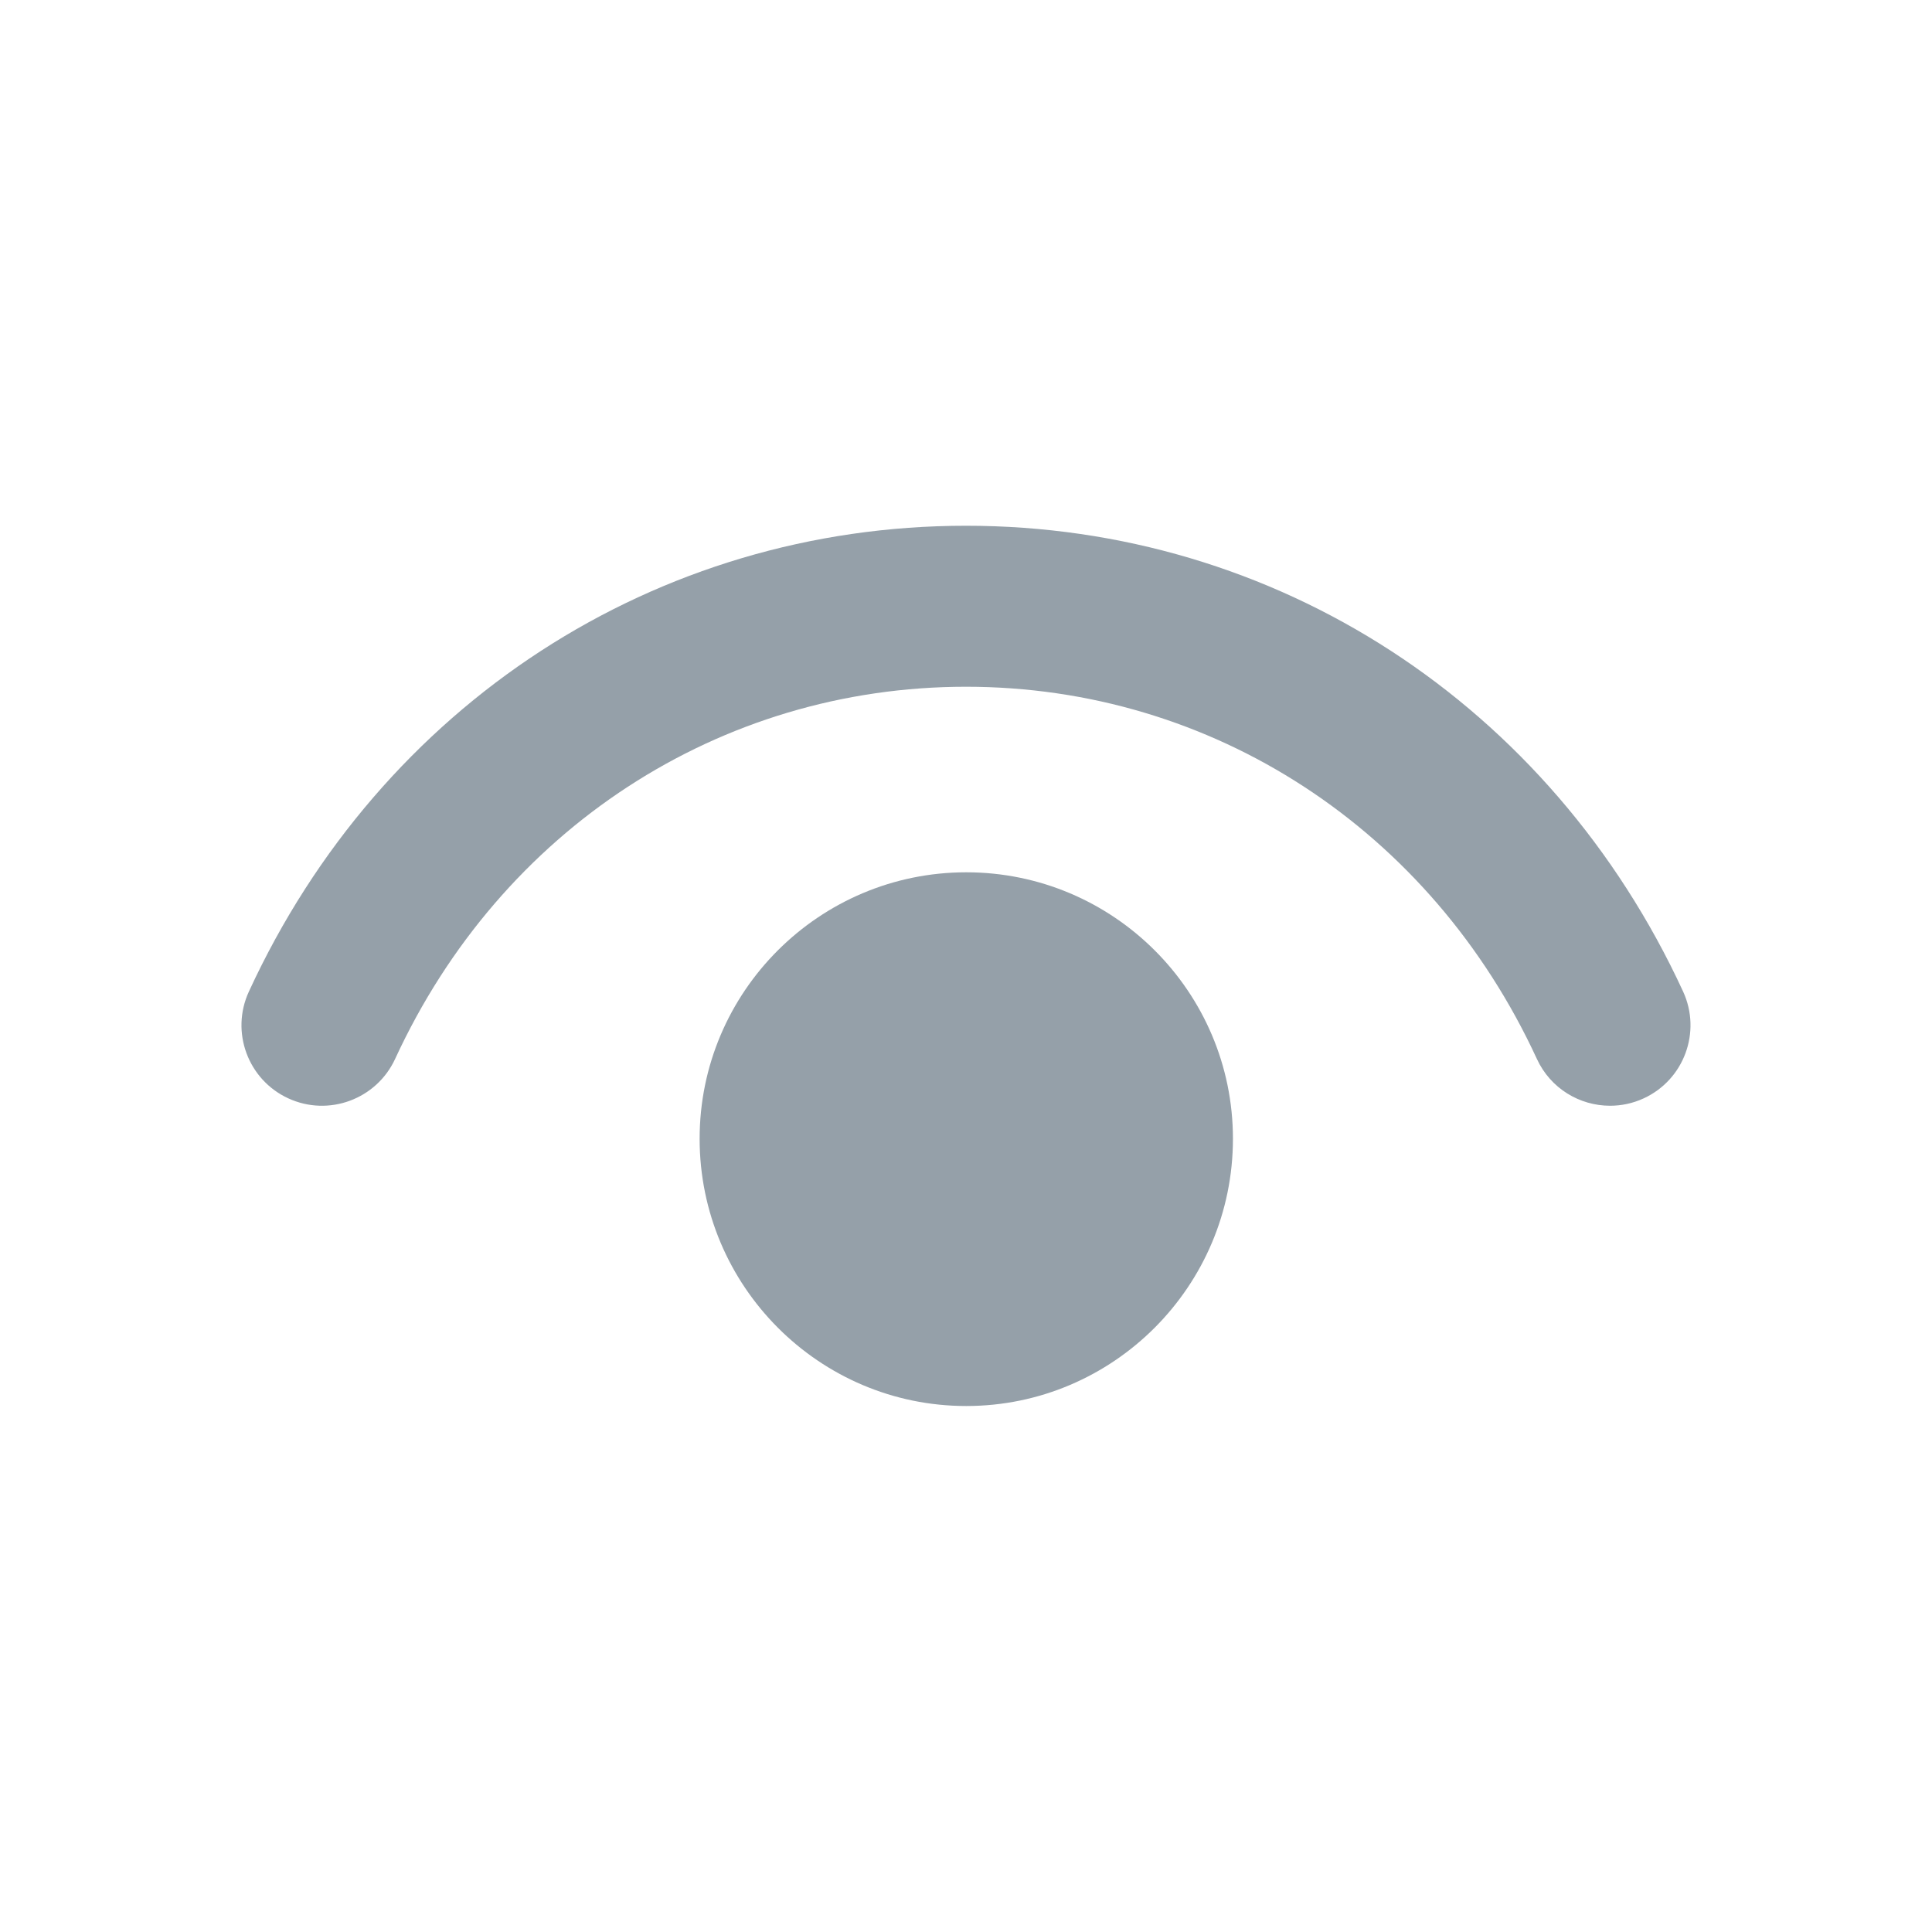
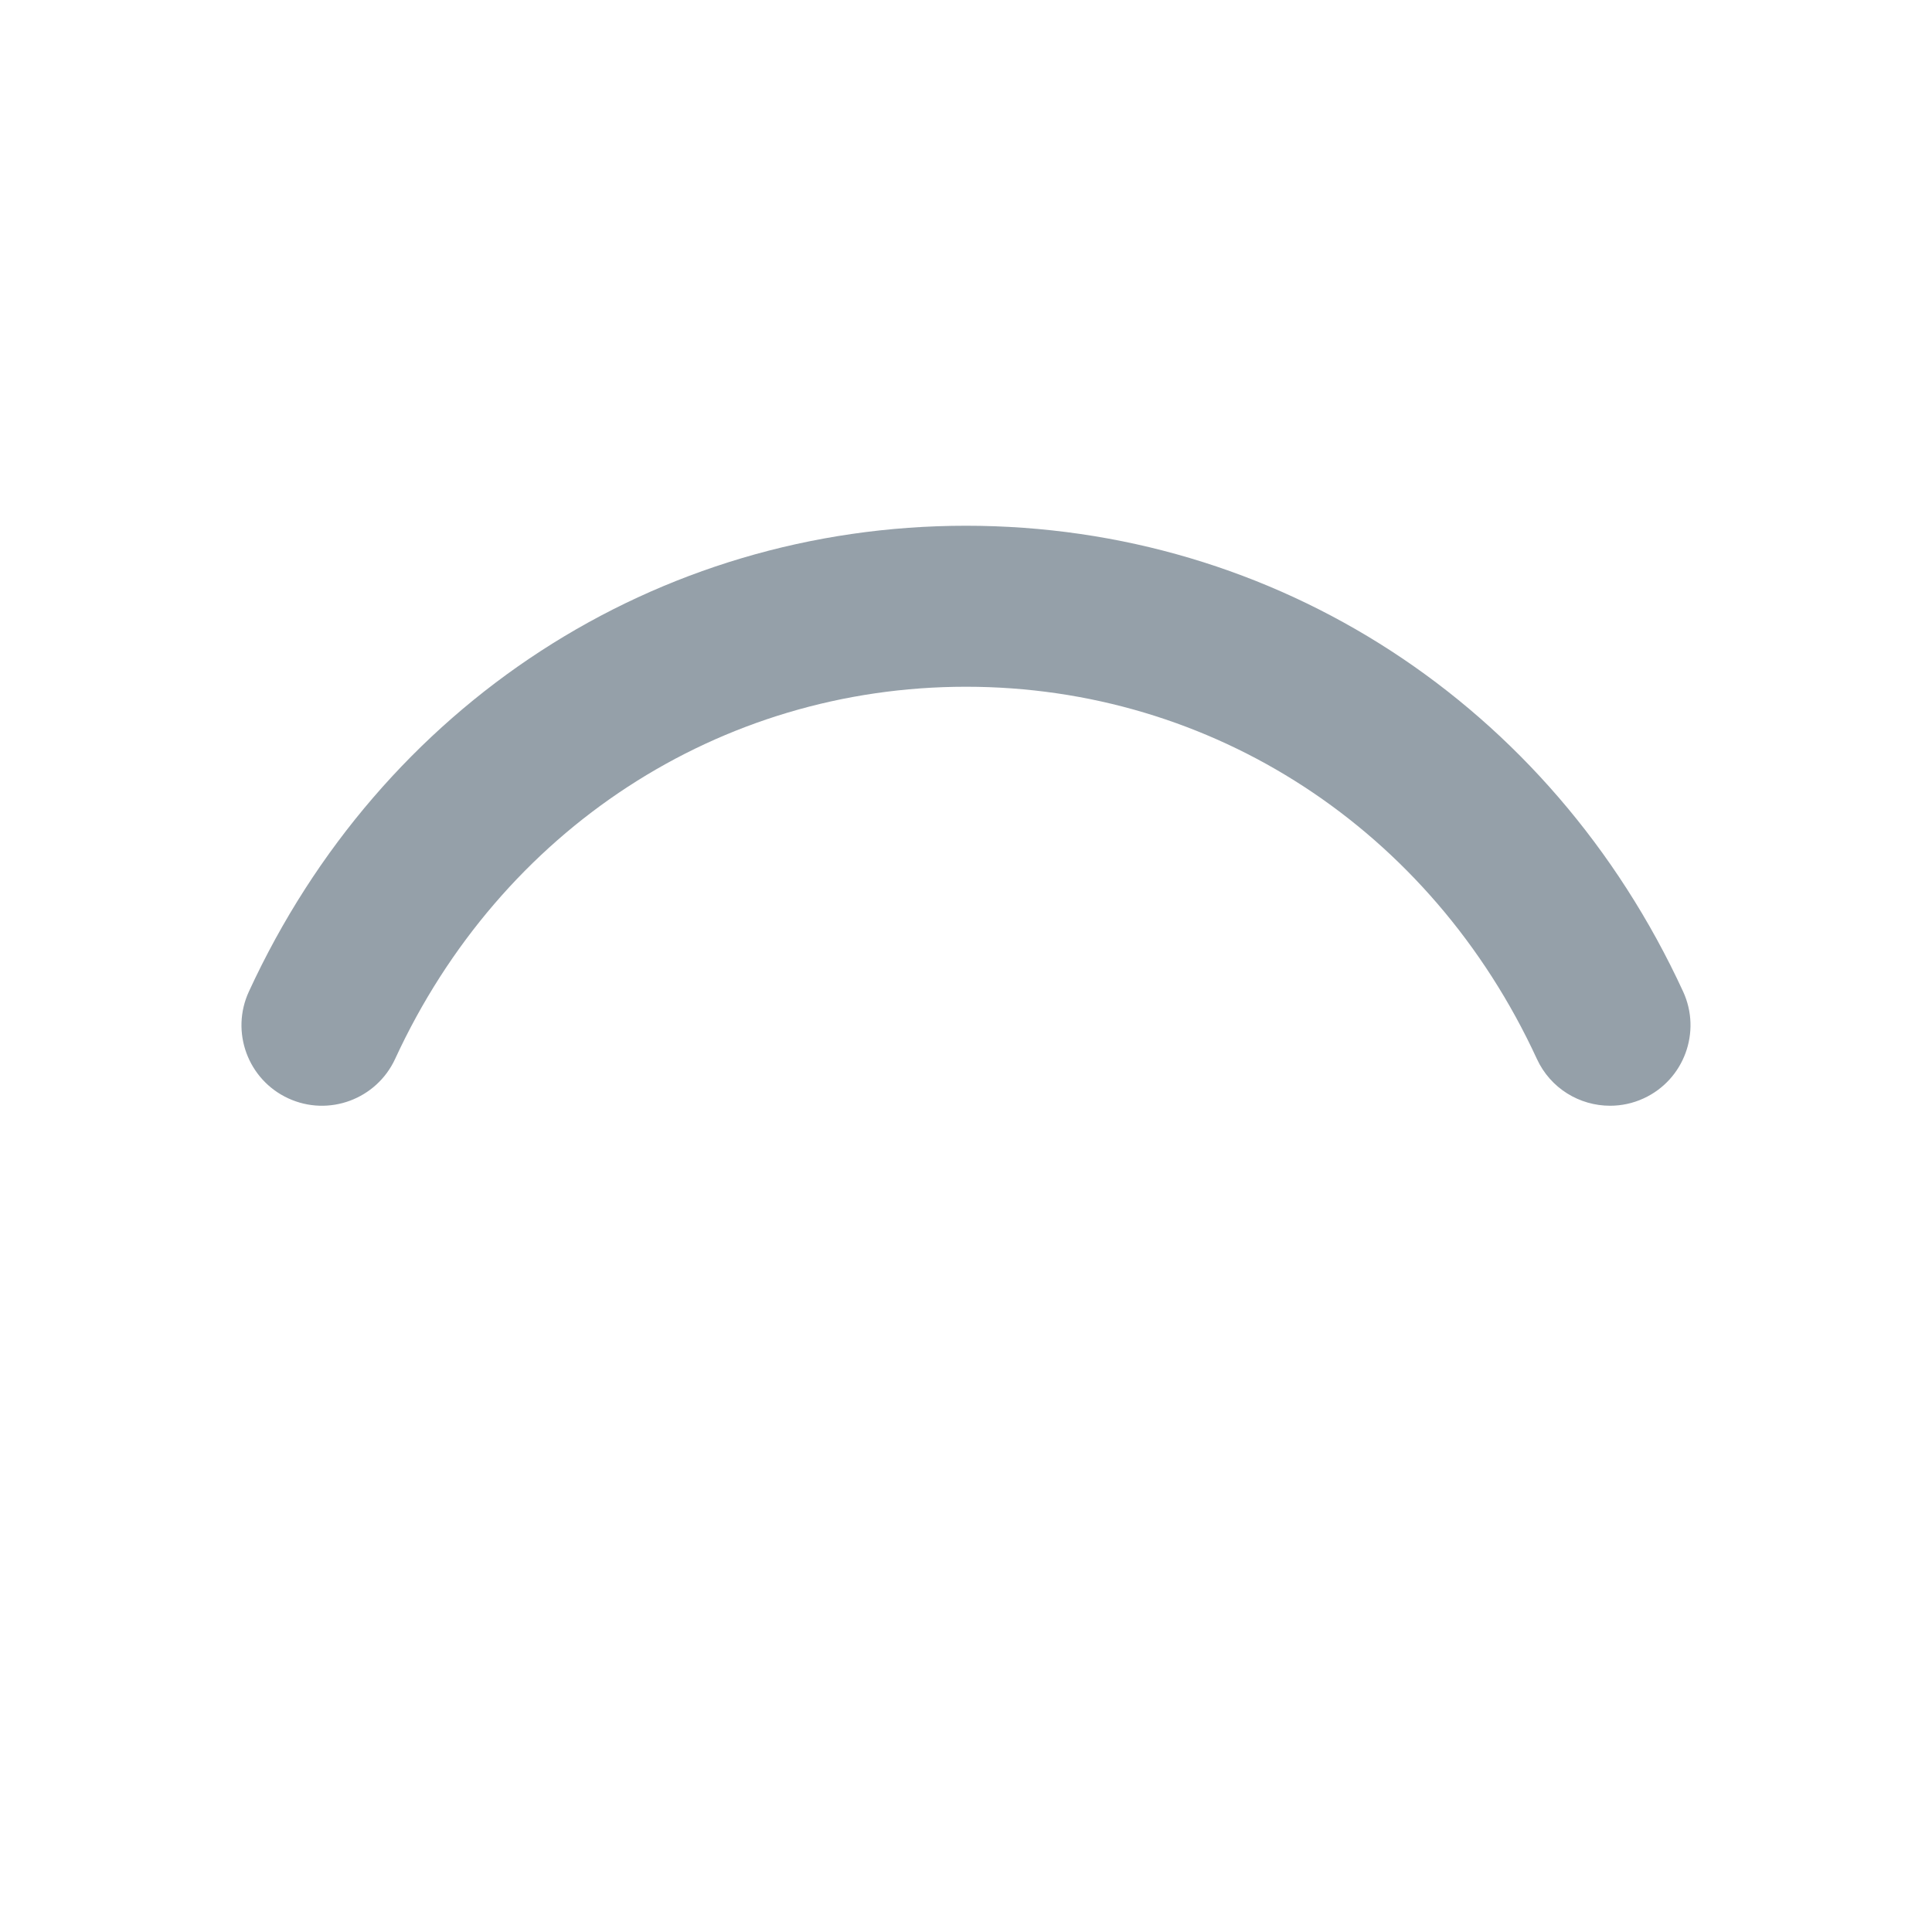
<svg xmlns="http://www.w3.org/2000/svg" width="24" height="24" viewBox="0 0 24 24" fill="none">
  <path fill-rule="evenodd" clip-rule="evenodd" d="M20.908 12.317C19.262 8.748 15.848 6.531 12 6.531C8.151 6.531 4.737 8.748 3.092 12.317C2.86 12.819 3.08 13.413 3.581 13.644C4.084 13.876 4.677 13.654 4.908 13.155C6.223 10.302 8.94 8.531 12 8.531C15.059 8.531 17.776 10.302 19.092 13.155C19.261 13.521 19.622 13.736 20.001 13.736C20.14 13.736 20.283 13.707 20.419 13.644C20.92 13.413 21.139 12.819 20.908 12.317Z" fill="#95A0A9" />
-   <path fill-rule="evenodd" clip-rule="evenodd" d="M12.003 10.836C10.177 10.836 8.691 12.32 8.691 14.146C8.691 15.977 10.177 17.466 12.003 17.466C13.83 17.466 15.316 15.977 15.316 14.146C15.316 12.32 13.83 10.836 12.003 10.836Z" fill="#95A0A9" />
</svg>